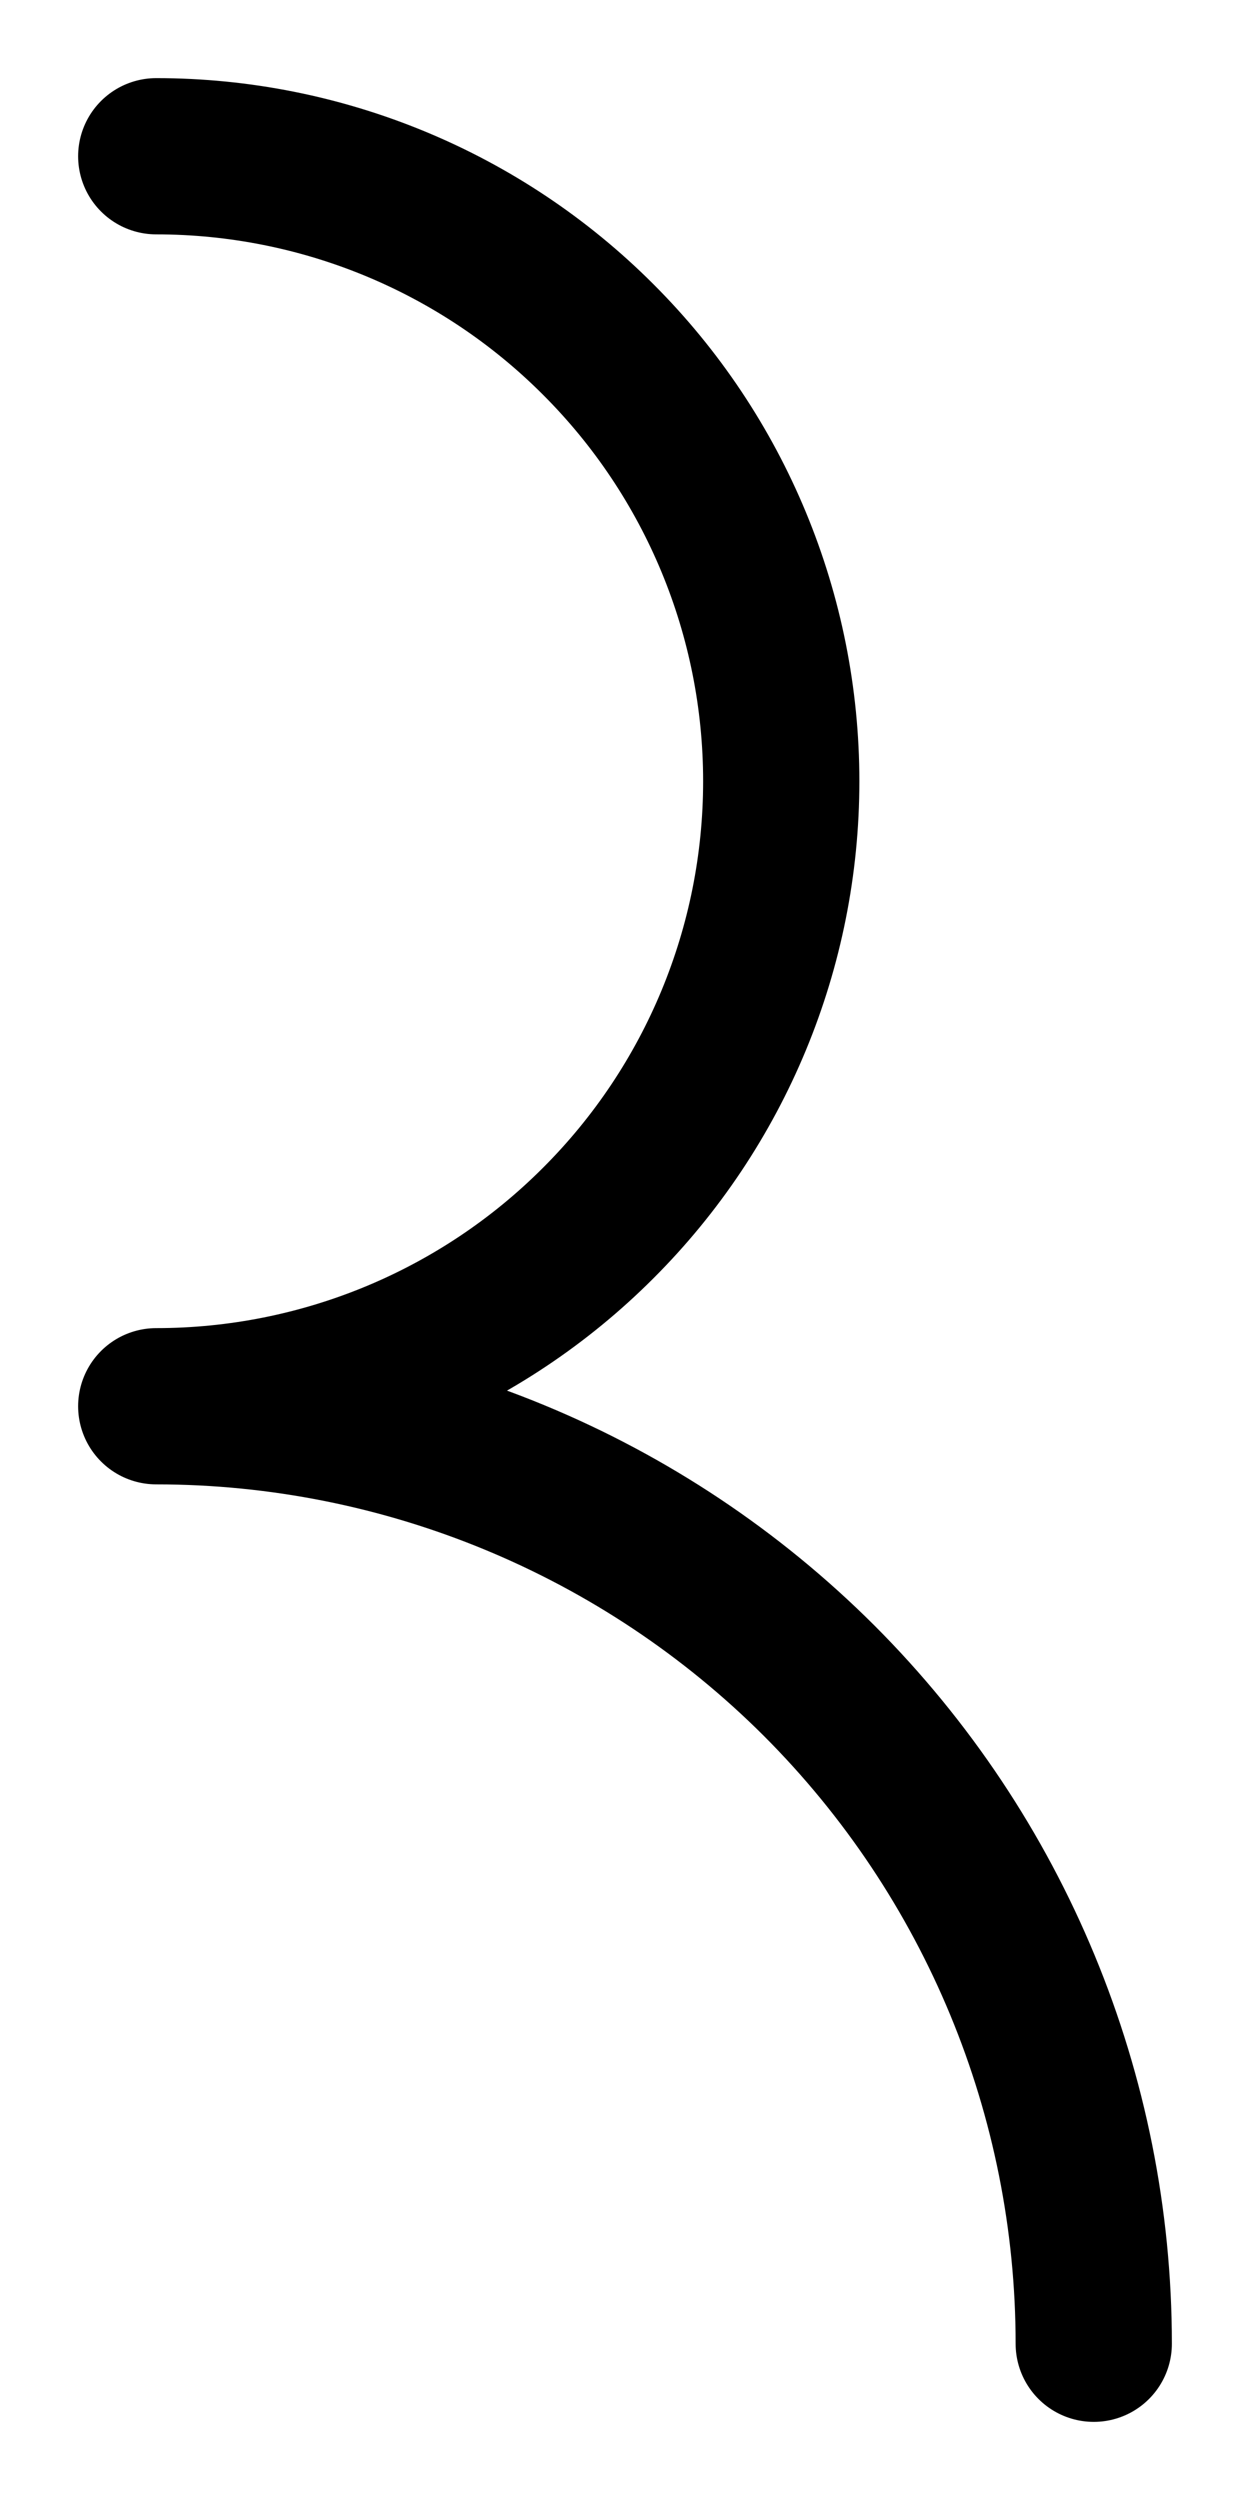
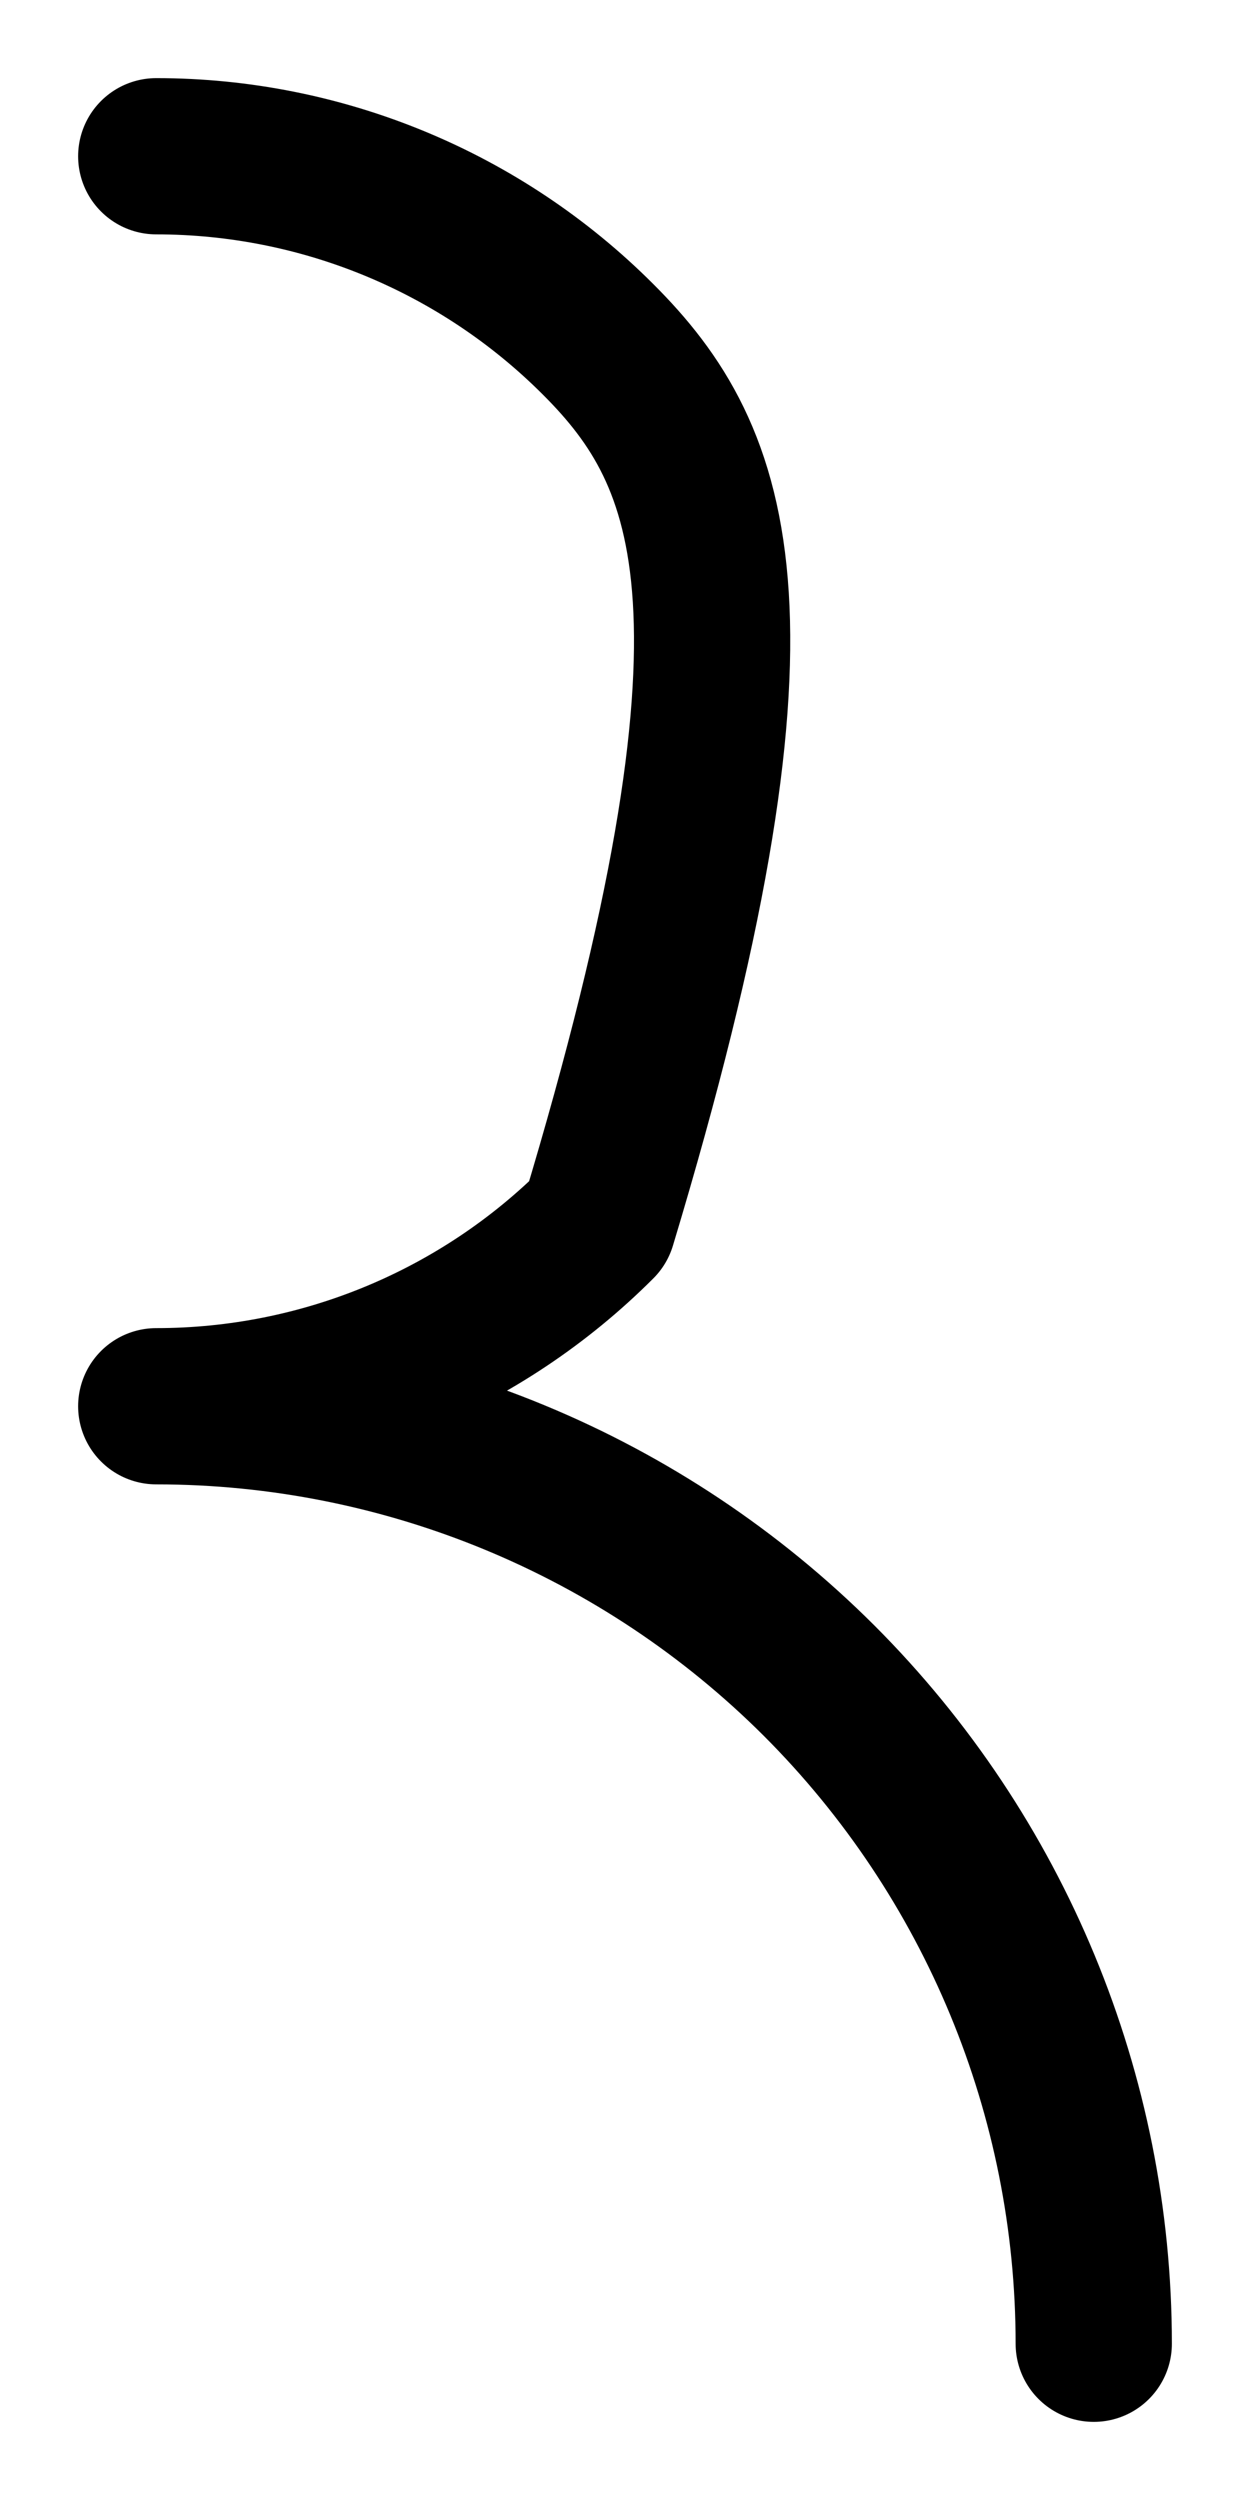
<svg xmlns="http://www.w3.org/2000/svg" fill="none" height="100%" overflow="visible" preserveAspectRatio="none" style="display: block;" viewBox="0 0 8 16" width="100%">
-   <path d="M7 15C7 13.409 6.368 11.883 5.243 10.757C4.117 9.632 2.591 9 1 9C2.061 9 3.078 8.579 3.828 7.828C4.579 7.078 5 6.061 5 5C5 3.939 4.579 2.922 3.828 2.172C3.078 1.421 2.061 1 1 1" id="Vector" stroke="black" stroke-linecap="round" stroke-linejoin="round" />
+   <path d="M7 15C7 13.409 6.368 11.883 5.243 10.757C4.117 9.632 2.591 9 1 9C2.061 9 3.078 8.579 3.828 7.828C5 3.939 4.579 2.922 3.828 2.172C3.078 1.421 2.061 1 1 1" id="Vector" stroke="black" stroke-linecap="round" stroke-linejoin="round" />
</svg>